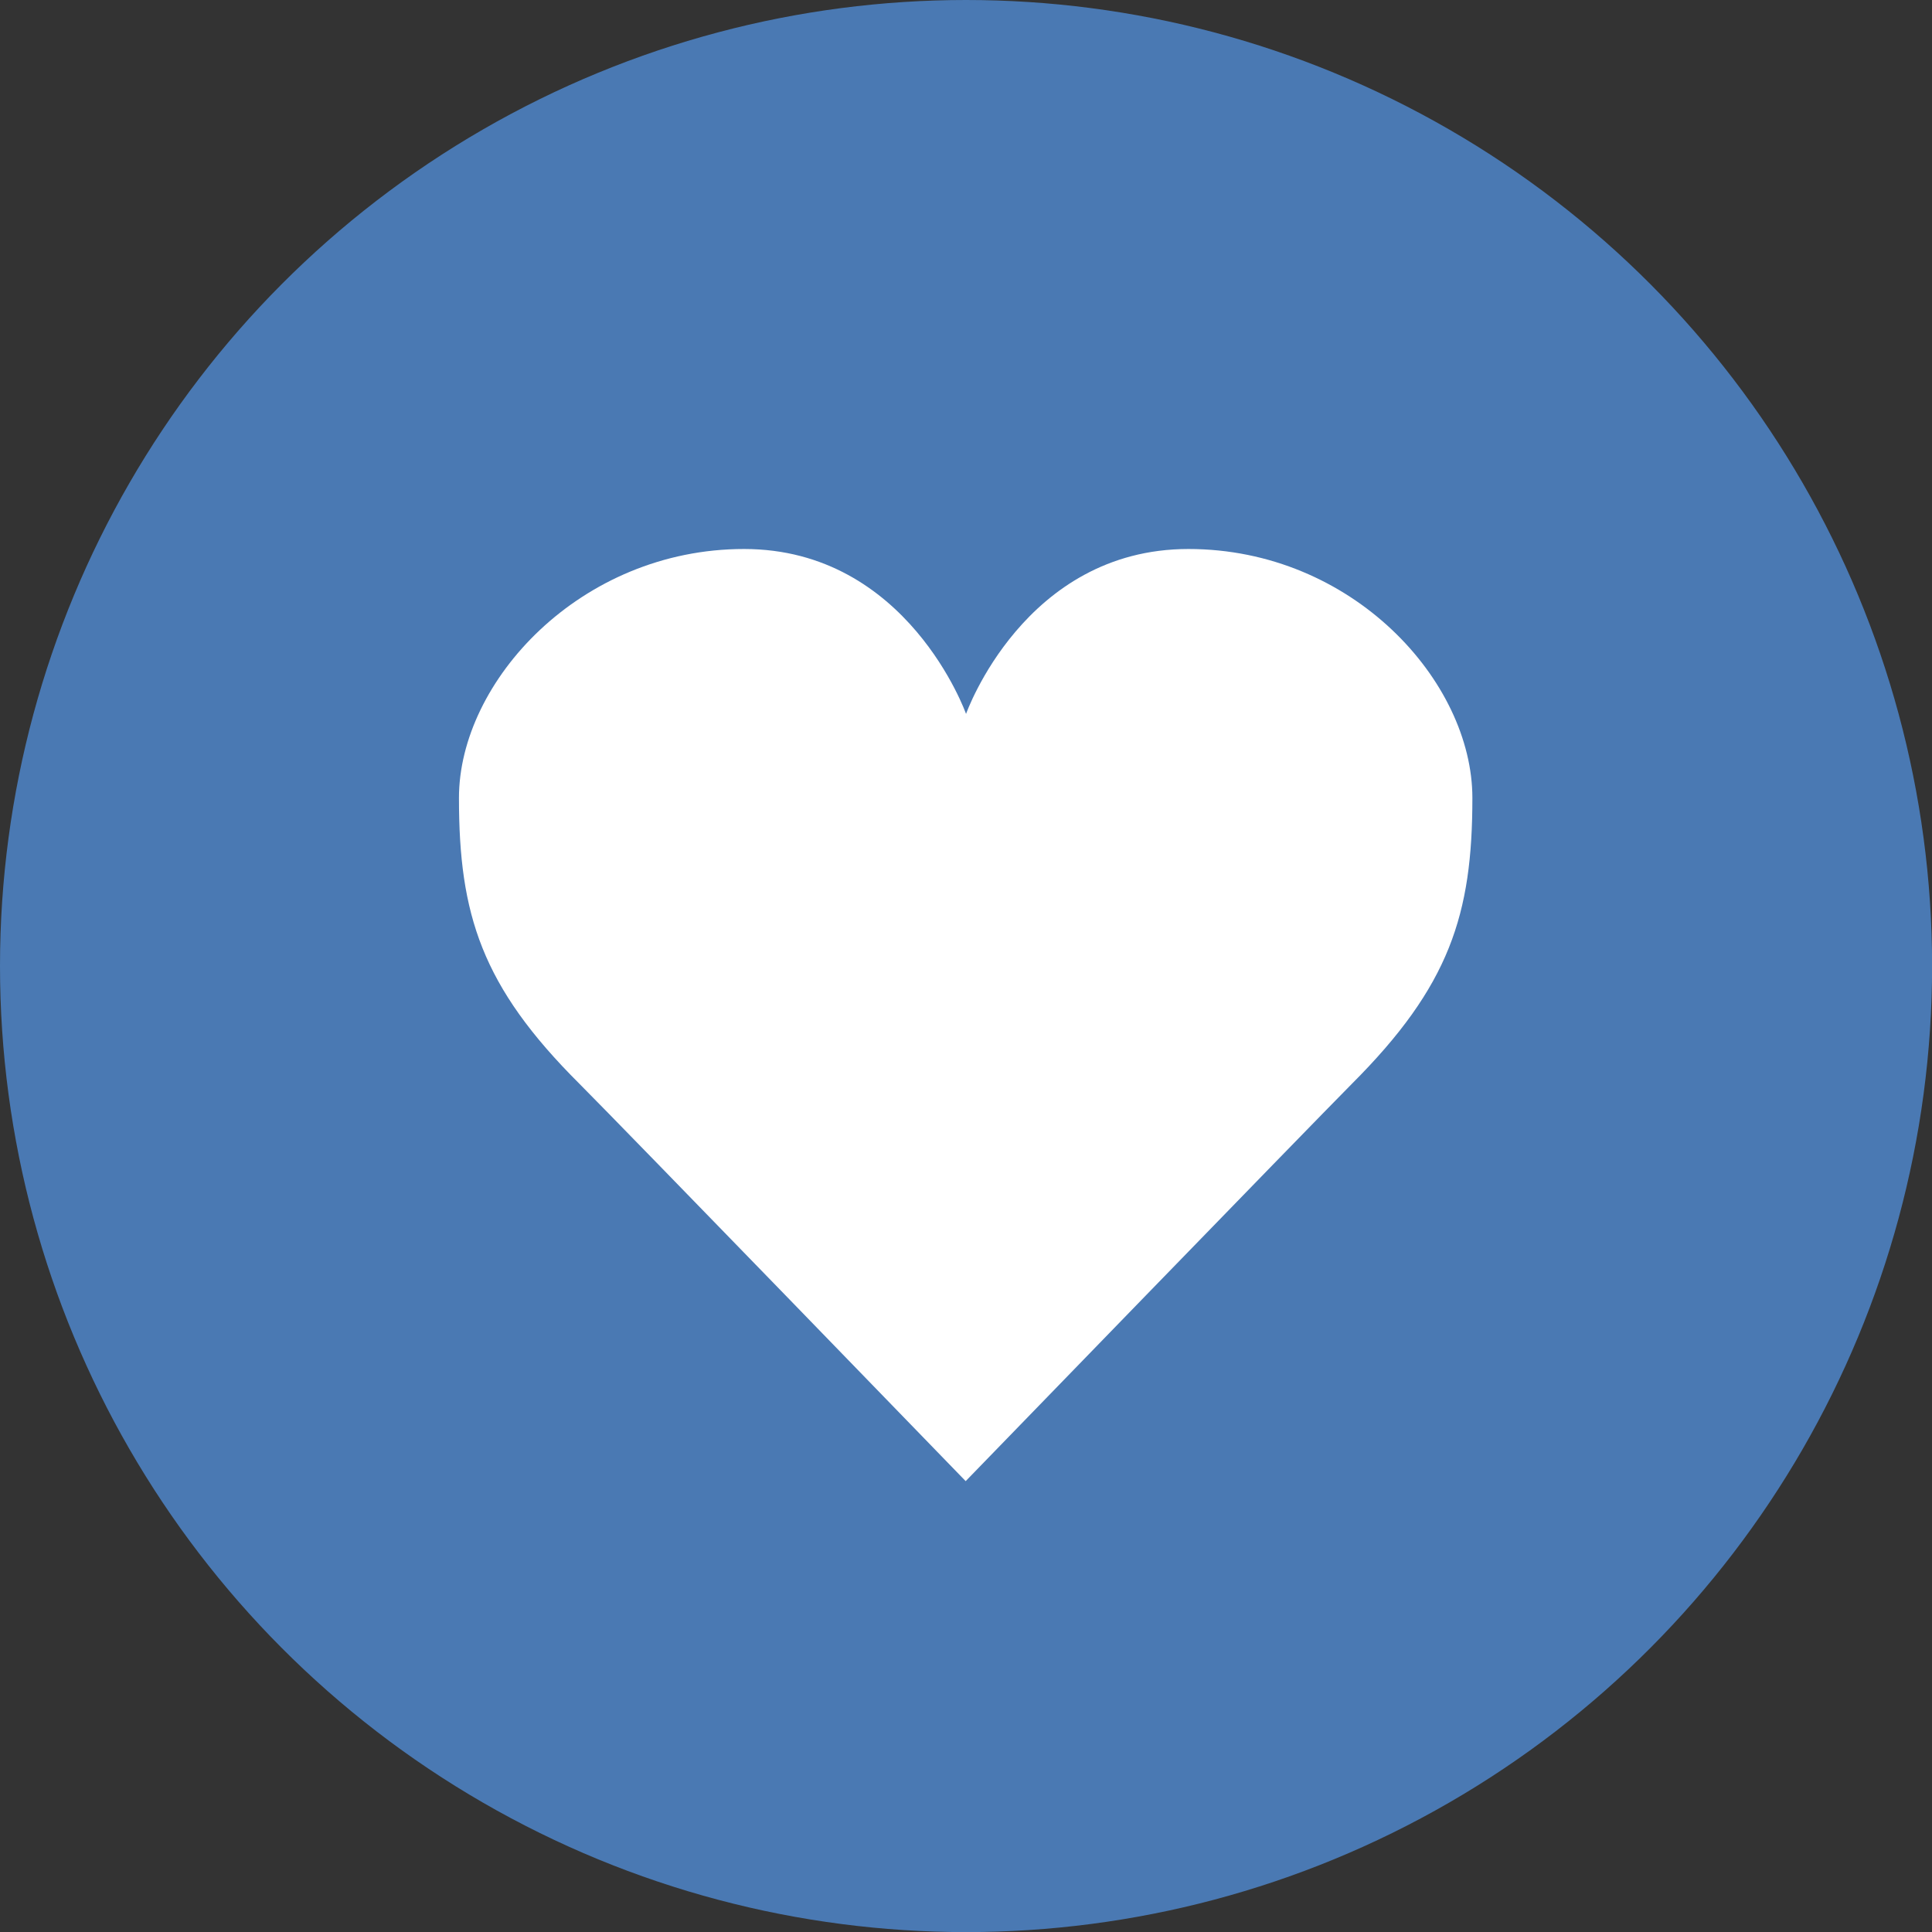
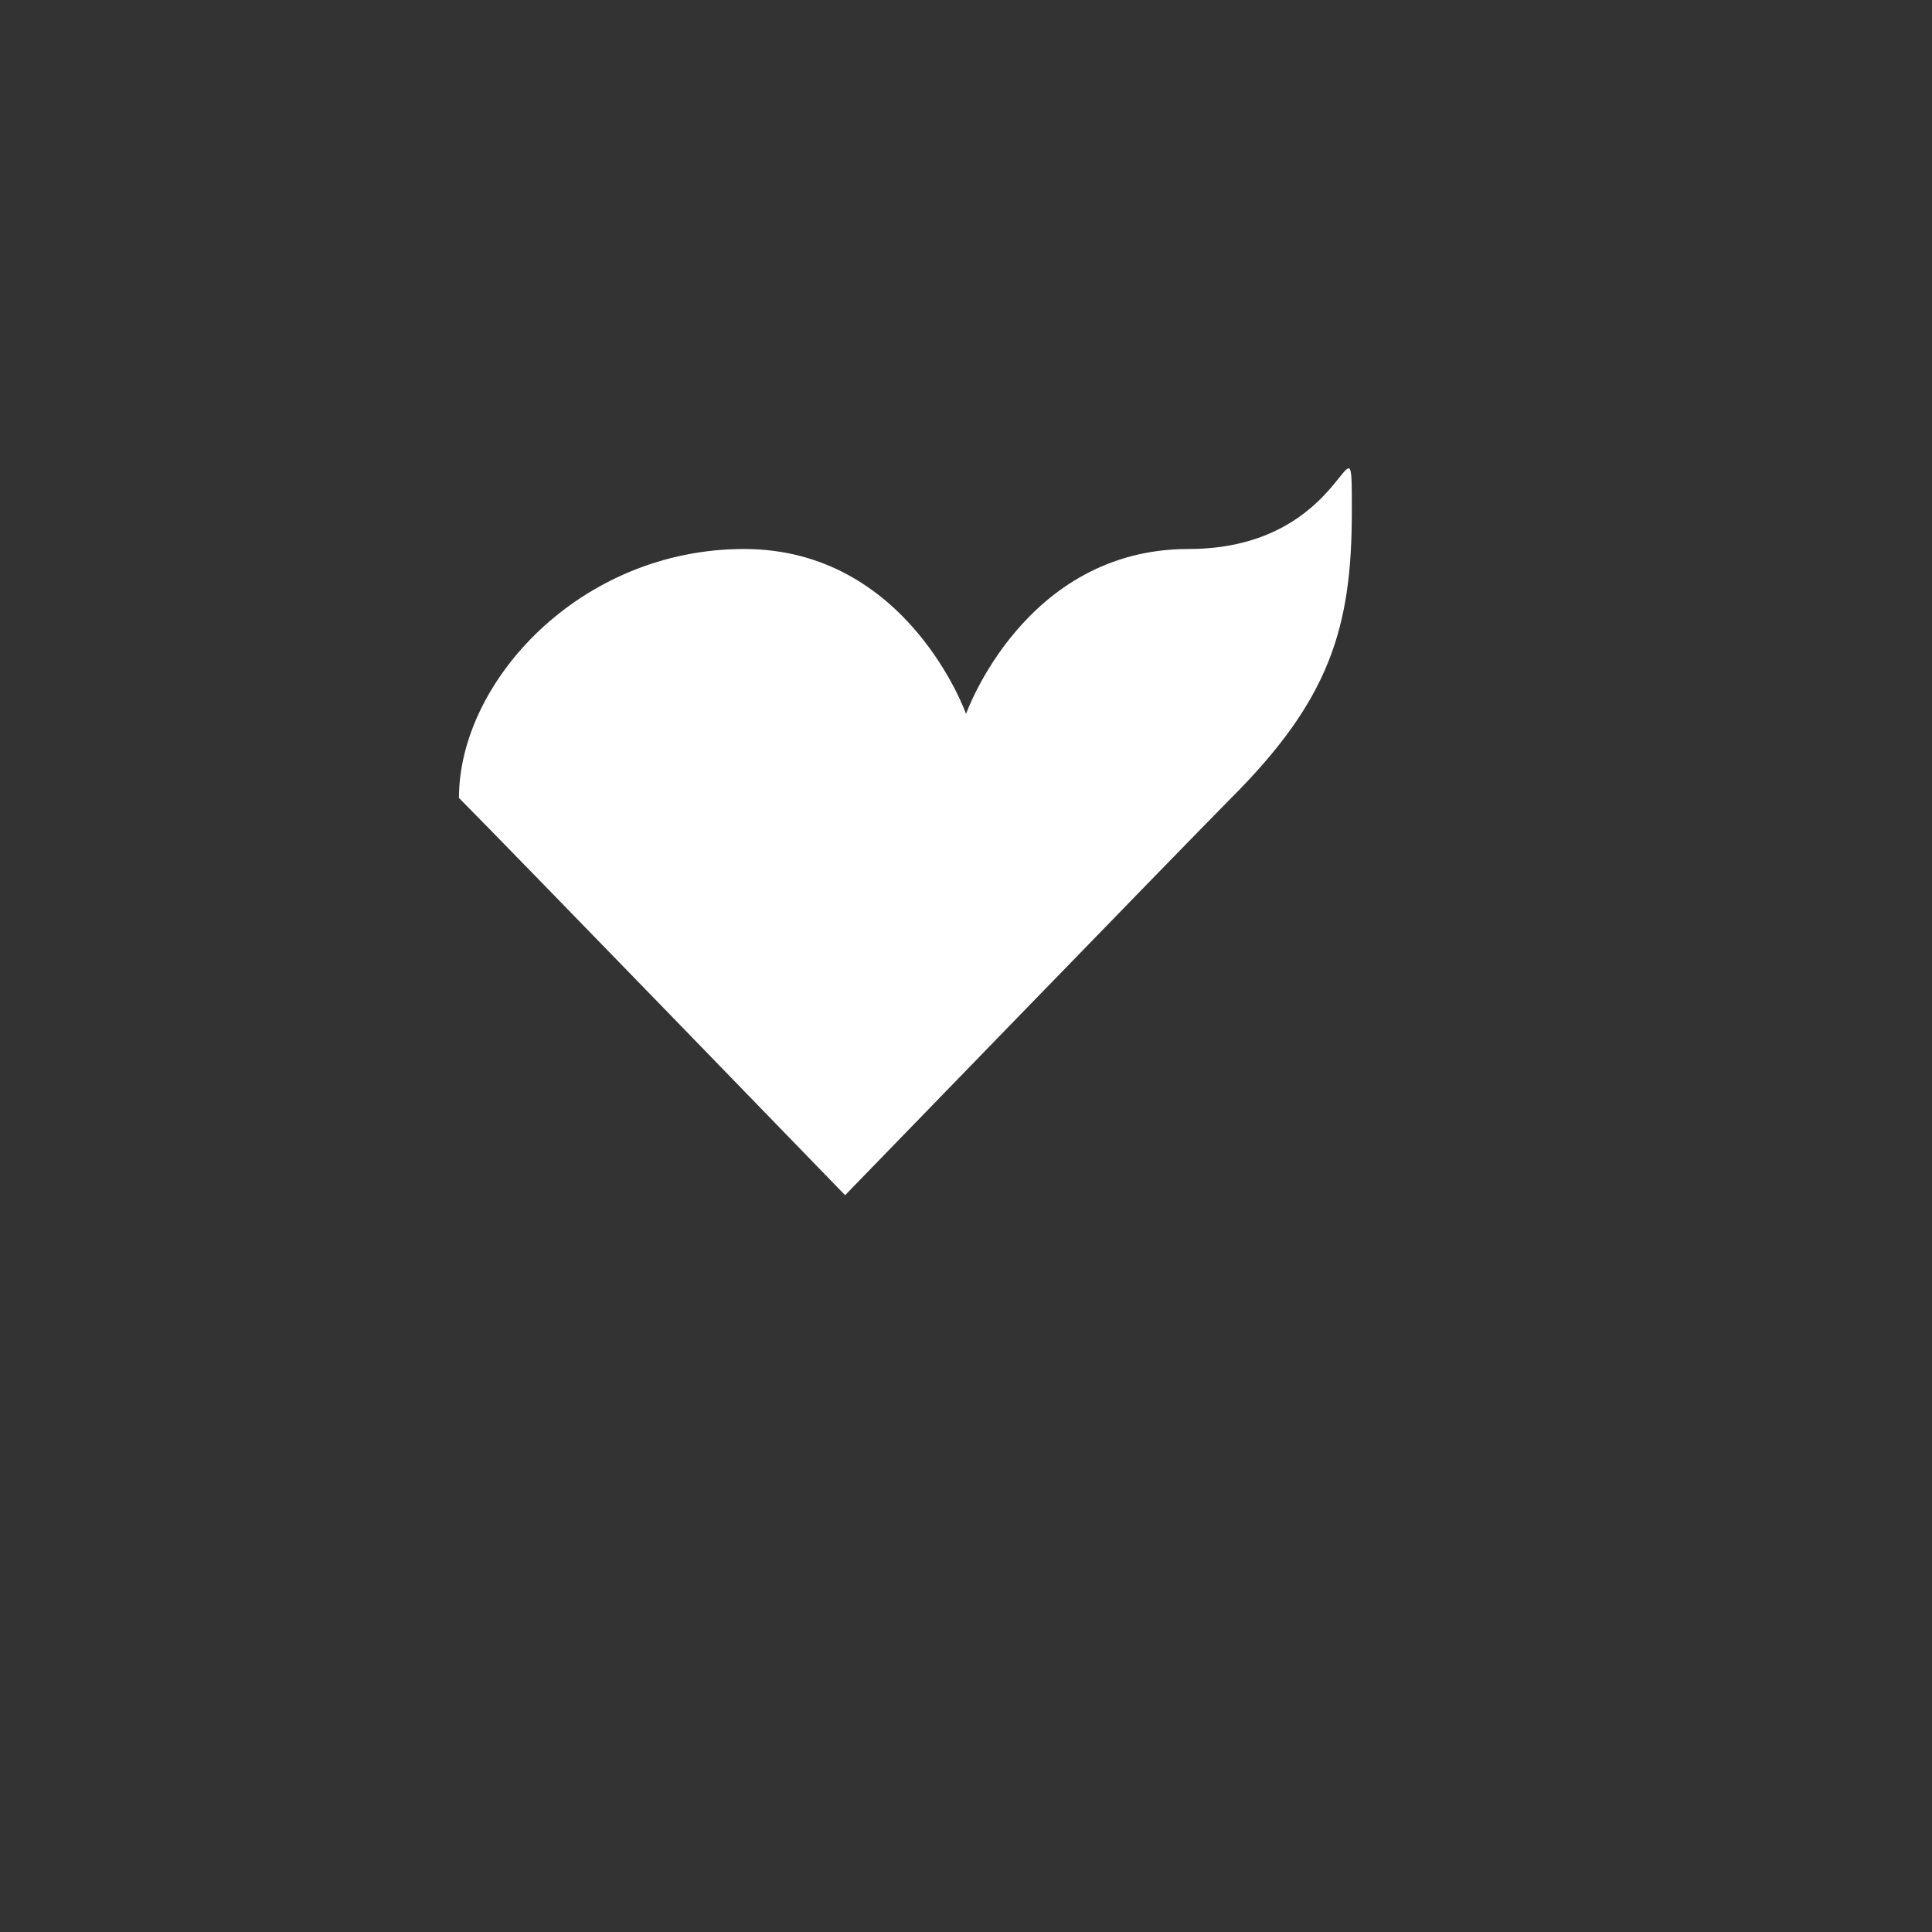
<svg xmlns="http://www.w3.org/2000/svg" viewBox="0 0 205.13 205.13">
  <rect x="0" y="0" width="205.13" height="205.13" fill="#333333" stroke="none" />
  <defs>
    <style>.cls-1{fill:#4a79b3;}.cls-2{fill:#fff;}</style>
  </defs>
  <title>icon_care05</title>
  <g id="レイヤー_2" data-name="レイヤー 2">
    <g id="レイヤー_1-2" data-name="レイヤー 1">
-       <circle class="cls-1" cx="102.57" cy="102.57" r="102.57" />
-       <path class="cls-2" d="M126.18,58.29c-17.43,0-23.61,17.51-23.61,17.51S96.38,58.29,79,58.29,48.73,72.35,48.73,84.72s2.39,20,12.8,30.36c4.72,4.73,41,42.18,41,42.18s36.31-37.45,41-42.18c10.4-10.4,12.8-18,12.8-30.36S143.62,58.29,126.18,58.29Z" />
+       <path class="cls-2" d="M126.18,58.29c-17.43,0-23.61,17.51-23.61,17.51S96.38,58.29,79,58.29,48.73,72.35,48.73,84.72c4.72,4.73,41,42.18,41,42.18s36.31-37.45,41-42.18c10.4-10.4,12.8-18,12.8-30.36S143.62,58.29,126.18,58.29Z" />
    </g>
  </g>
</svg>